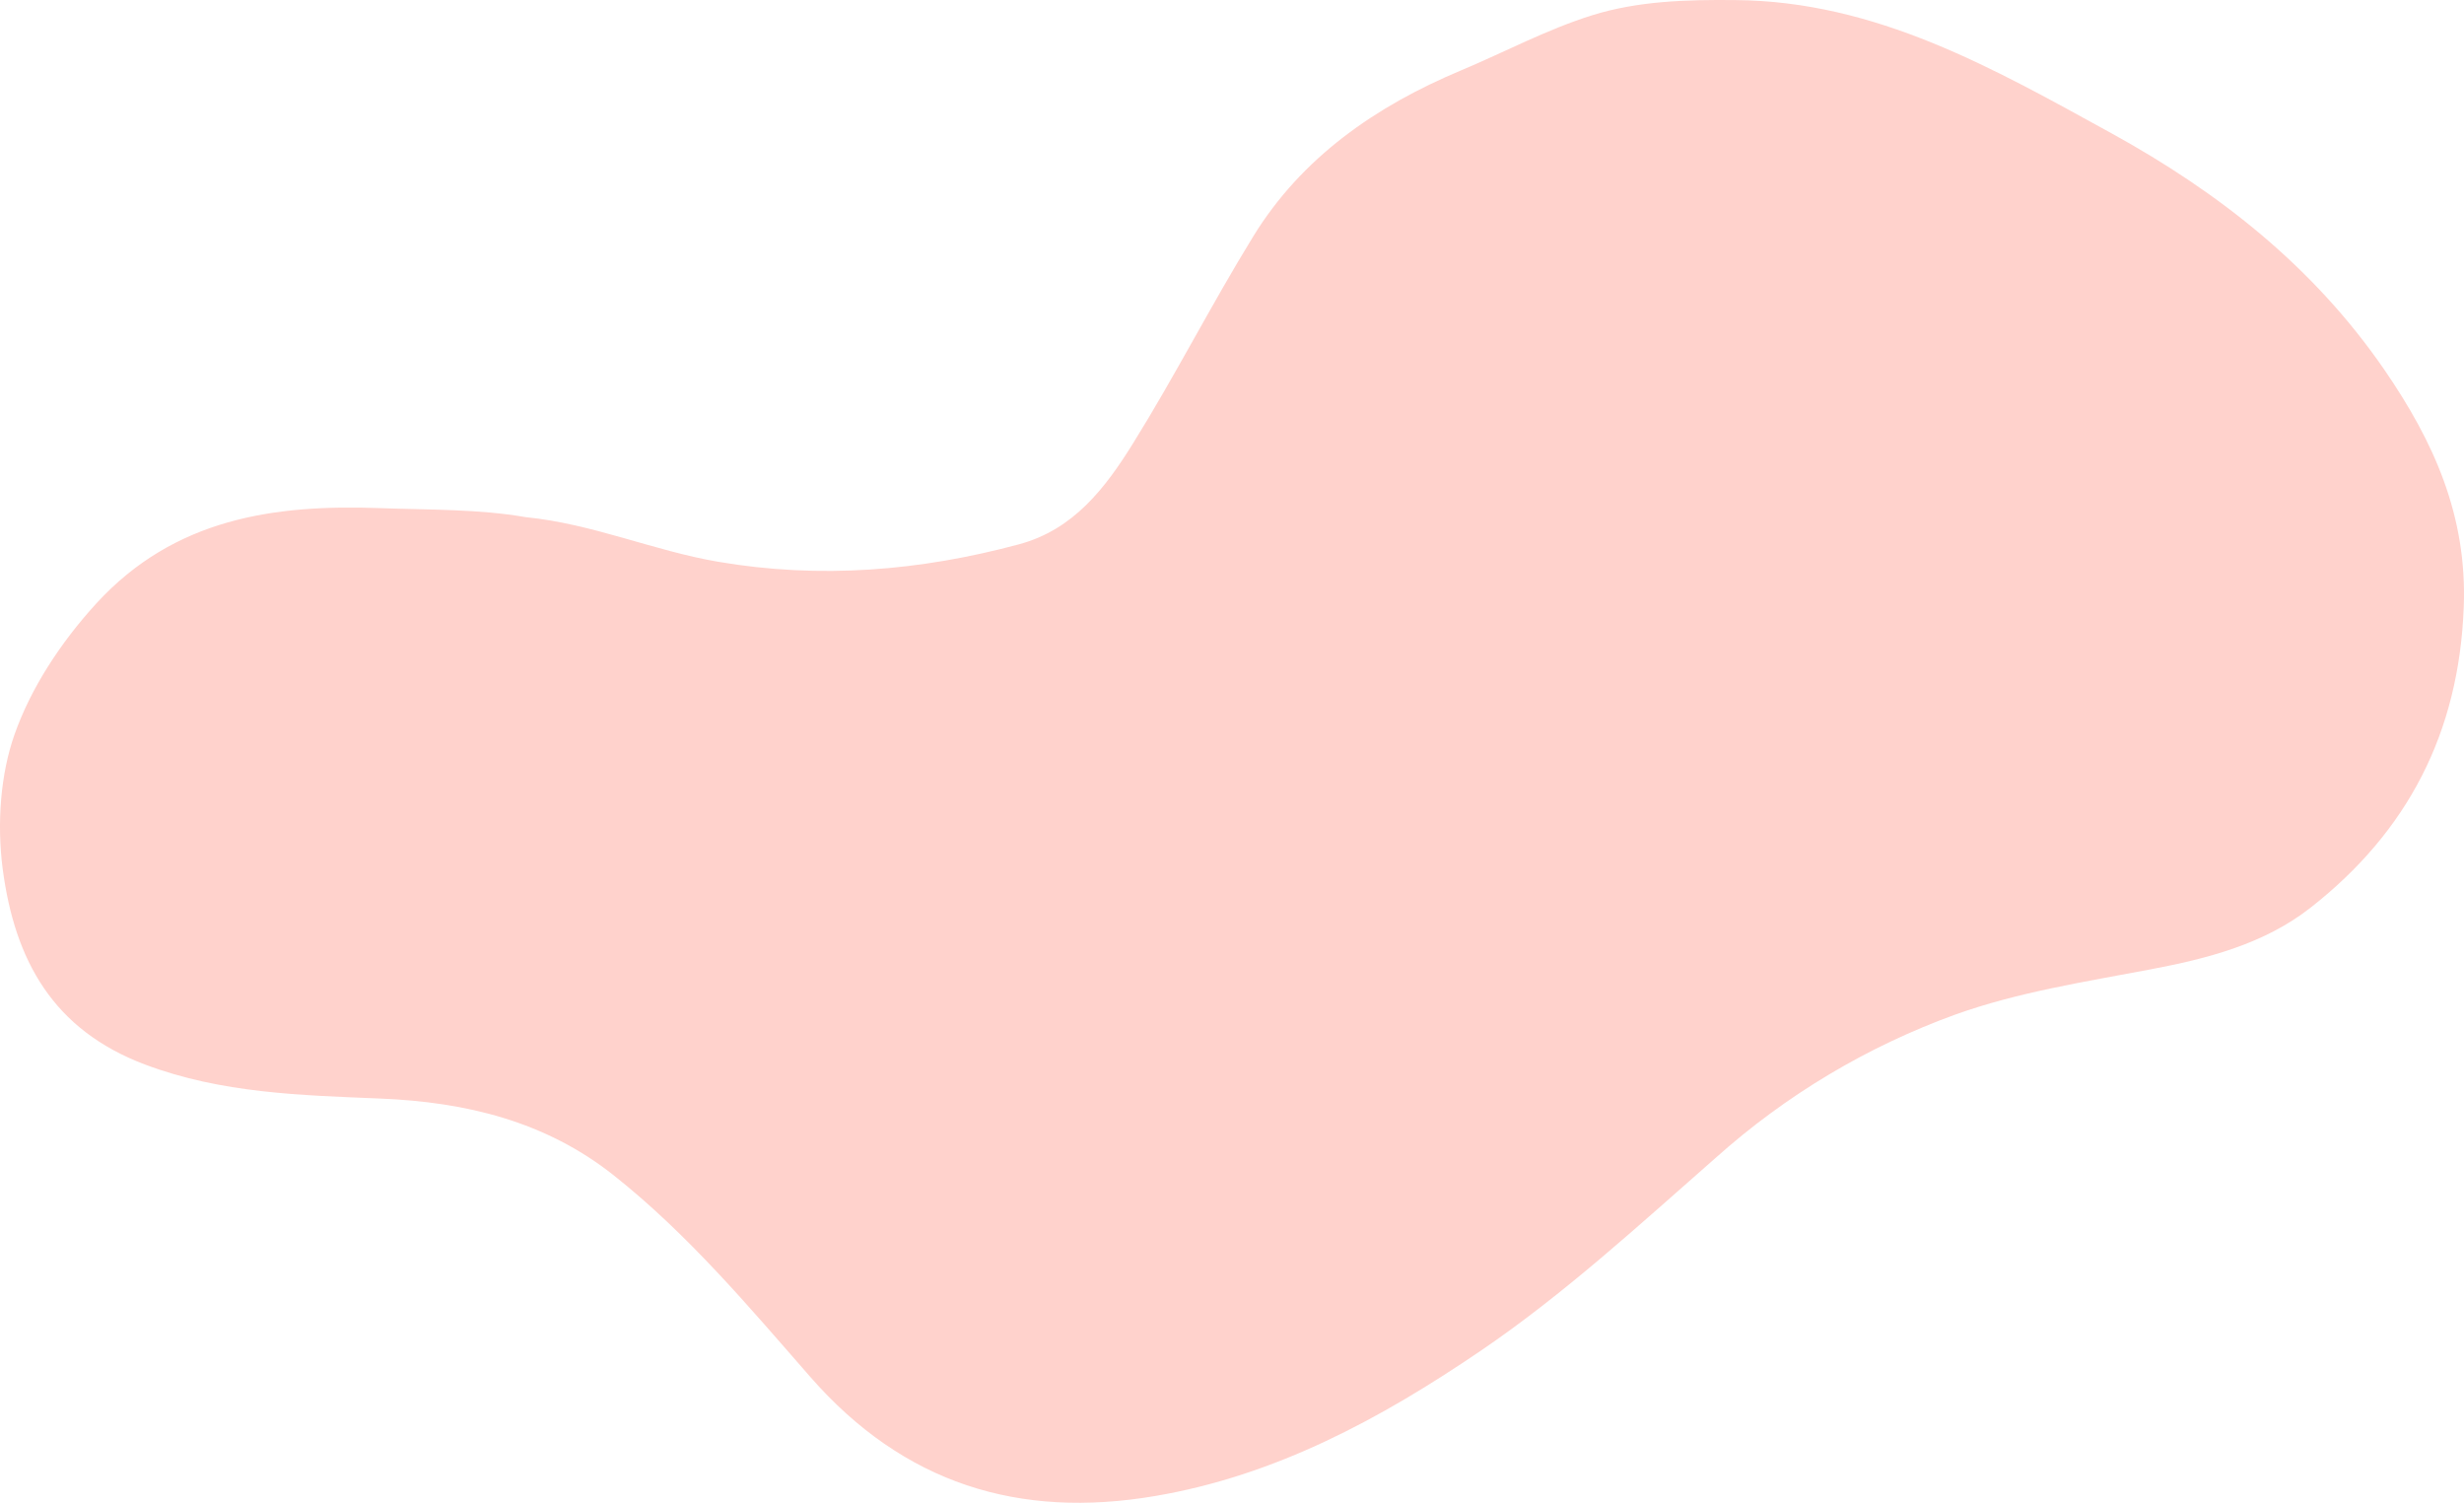
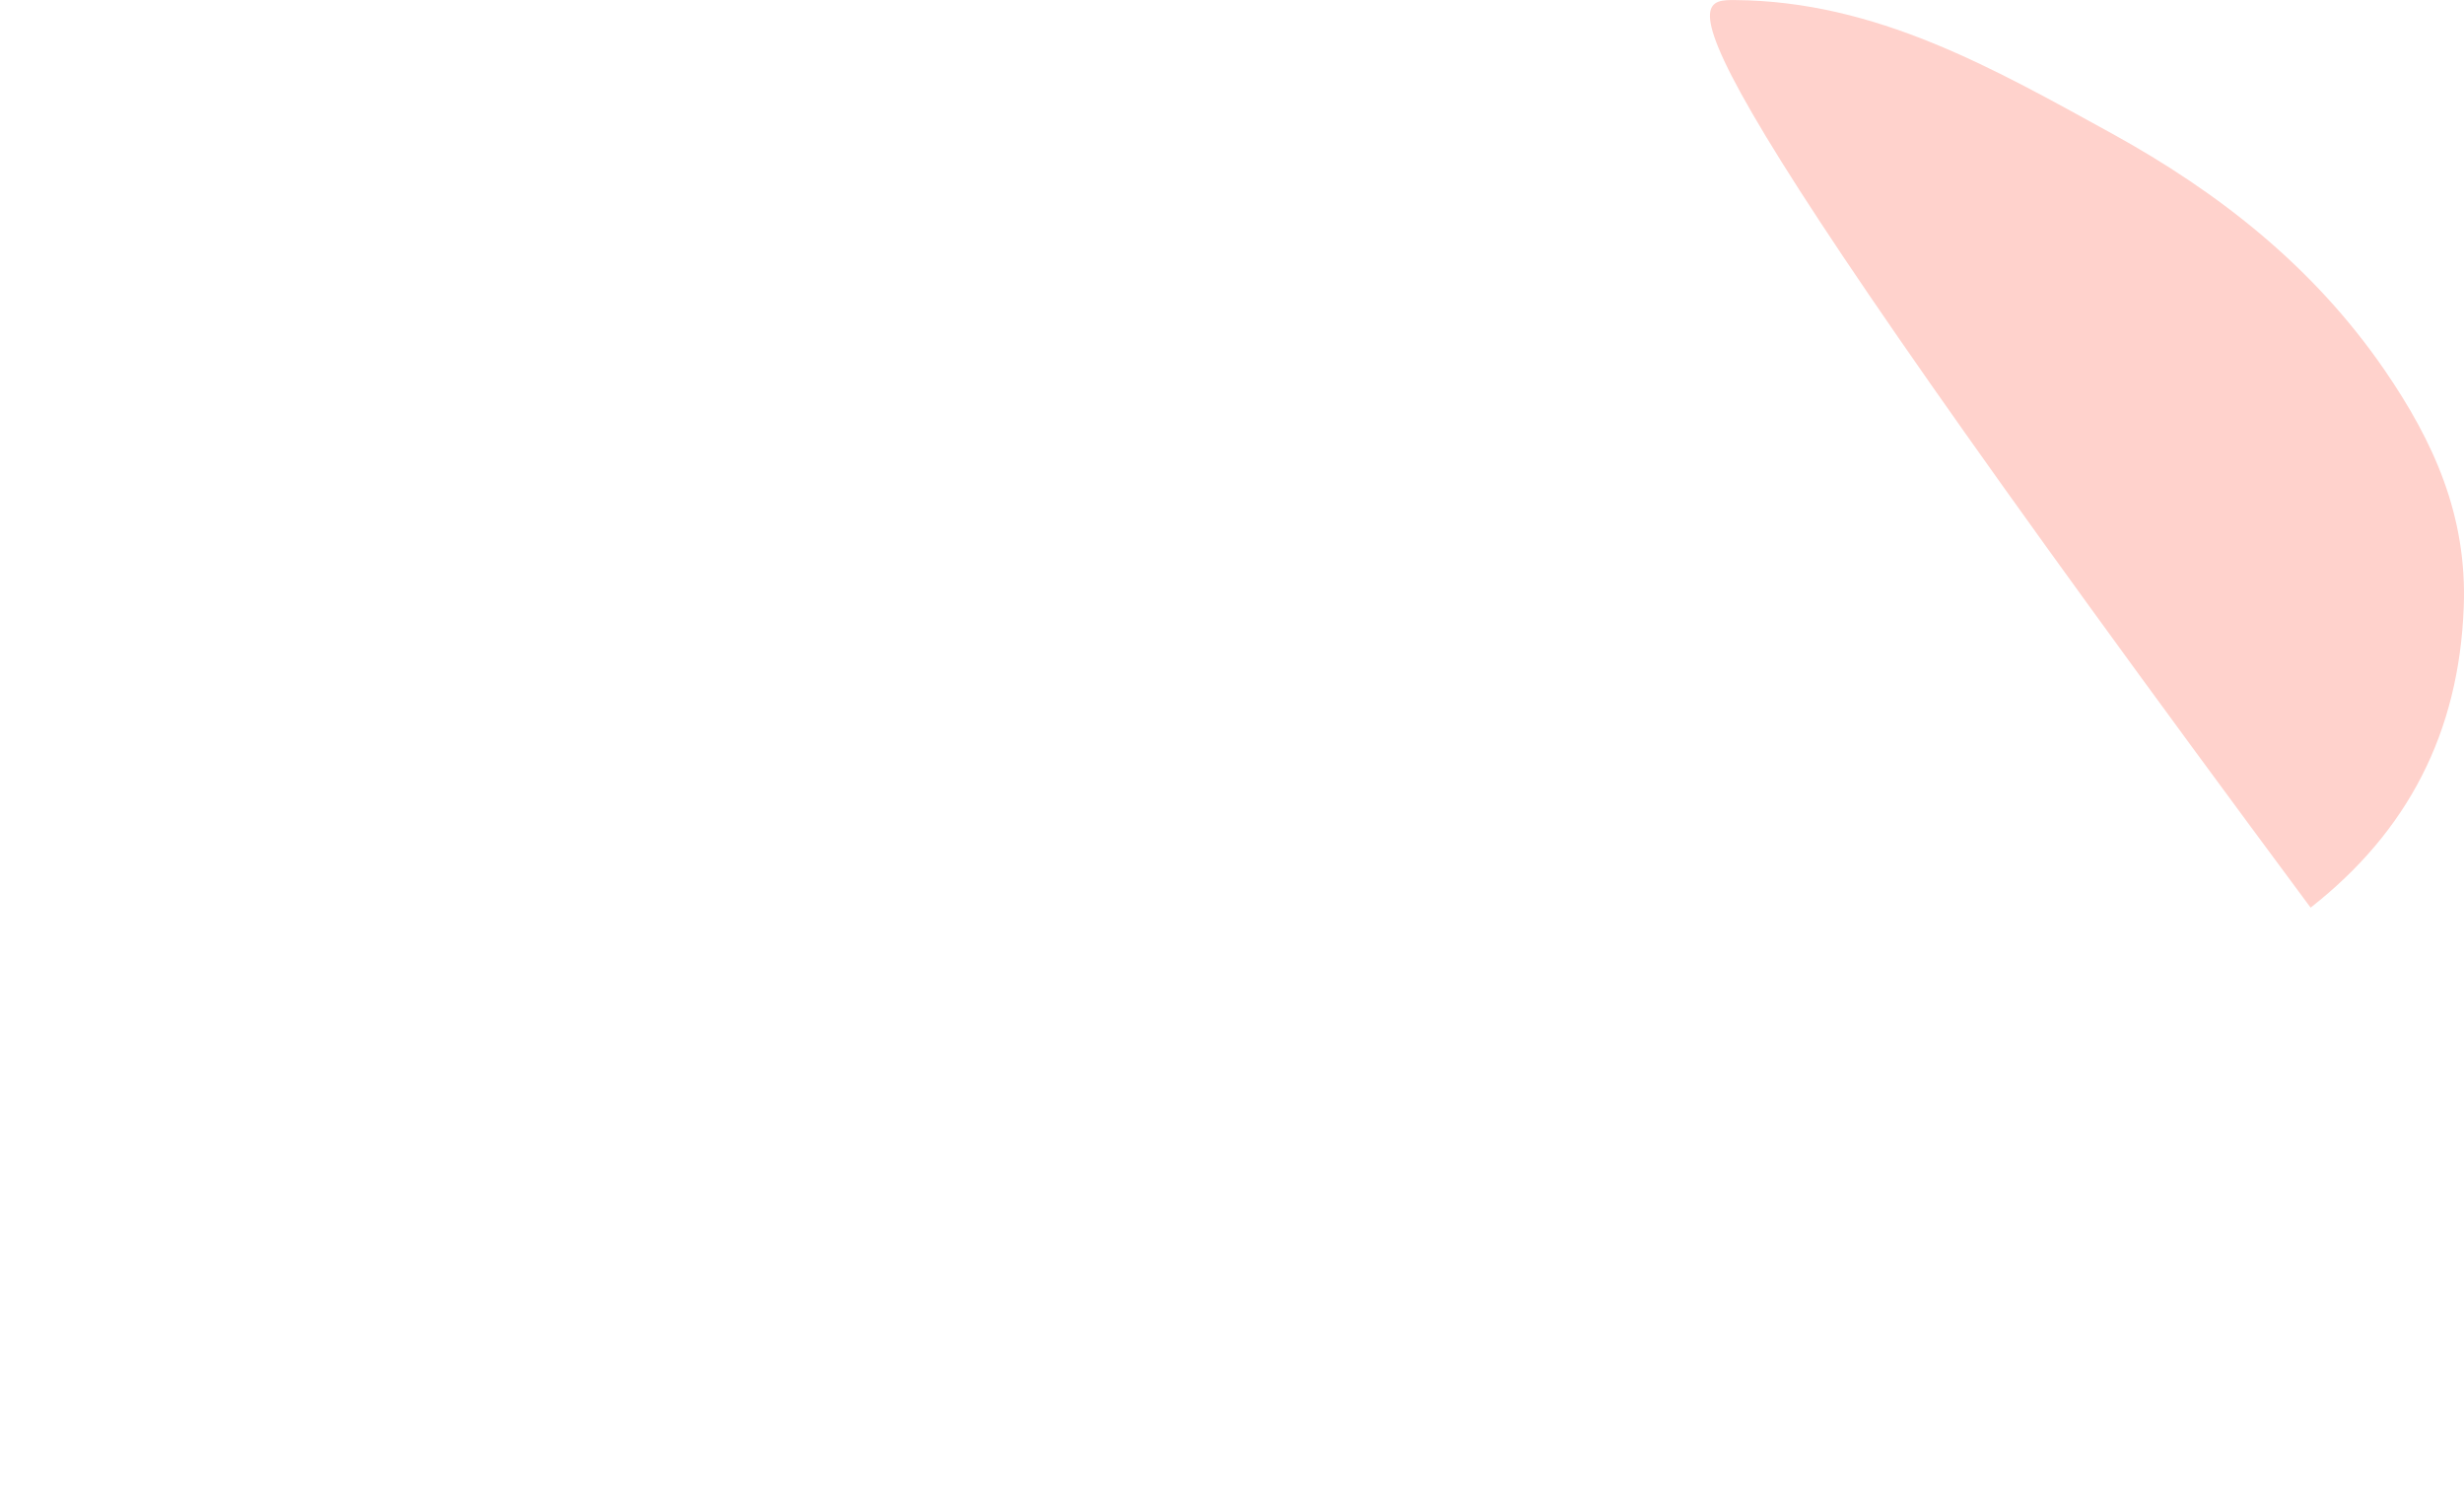
<svg xmlns="http://www.w3.org/2000/svg" id="uuid-76c45bb3-ba7b-4d20-9c7b-fe73f6bc2f72" viewBox="0 0 534.454 325.972">
-   <path id="uuid-bdbabdc0-4162-48ac-ae4f-2dd162367dc5" d="m501.183,196.875c-10.107,7.923-22.45,11.074-34.853,13.415-14.157,2.695-28.442,4.871-42.103,9.74-19.21,6.952-36.906,17.528-52.127,31.154-16.544,14.51-32.806,29.51-51.058,41.902-21.546,14.634-44.299,26.968-70.451,31.409-29.62,5.056-54.611-2.69-74.855-25.852-13.359-15.28-26.517-30.933-42.565-43.66-14.829-11.778-32.107-15.935-50.689-16.694-17.21-.715-34.388-1.125-50.997-7.369-19.983-7.516-28.286-22.612-30.893-42.394-1.306-9.954-.454-20.656,2.539-29.154,3.549-10.098,9.999-19.989,17.814-28.536,16.886-18.37,38.439-21.453,61.468-20.622,10.667.396,21.369.176,31.615,1.963,14.529,1.436,27.687,7.273,41.705,9.669,22.139,3.788,43.835,2.002,65.342-3.794,11.823-3.199,18.68-12.205,24.73-21.952,9.131-14.672,16.985-30.129,26.043-44.84,10.525-17.134,26.591-28.254,45.04-35.982,9.478-3.979,18.662-8.901,28.436-11.959C355.283.209,365.822-.089,376.379.017c30.611.239,55.949,14.799,81.575,28.875,23.417,12.884,43.896,29.017,59.226,51.313,10.711,15.584,17.972,31.636,17.221,51.446-1.032,27.312-12.158,48.721-33.217,65.226" style="fill:#FFD2CC;" />
+   <path id="uuid-bdbabdc0-4162-48ac-ae4f-2dd162367dc5" d="m501.183,196.875C355.283.209,365.822-.089,376.379.017c30.611.239,55.949,14.799,81.575,28.875,23.417,12.884,43.896,29.017,59.226,51.313,10.711,15.584,17.972,31.636,17.221,51.446-1.032,27.312-12.158,48.721-33.217,65.226" style="fill:#FFD2CC;" />
</svg>